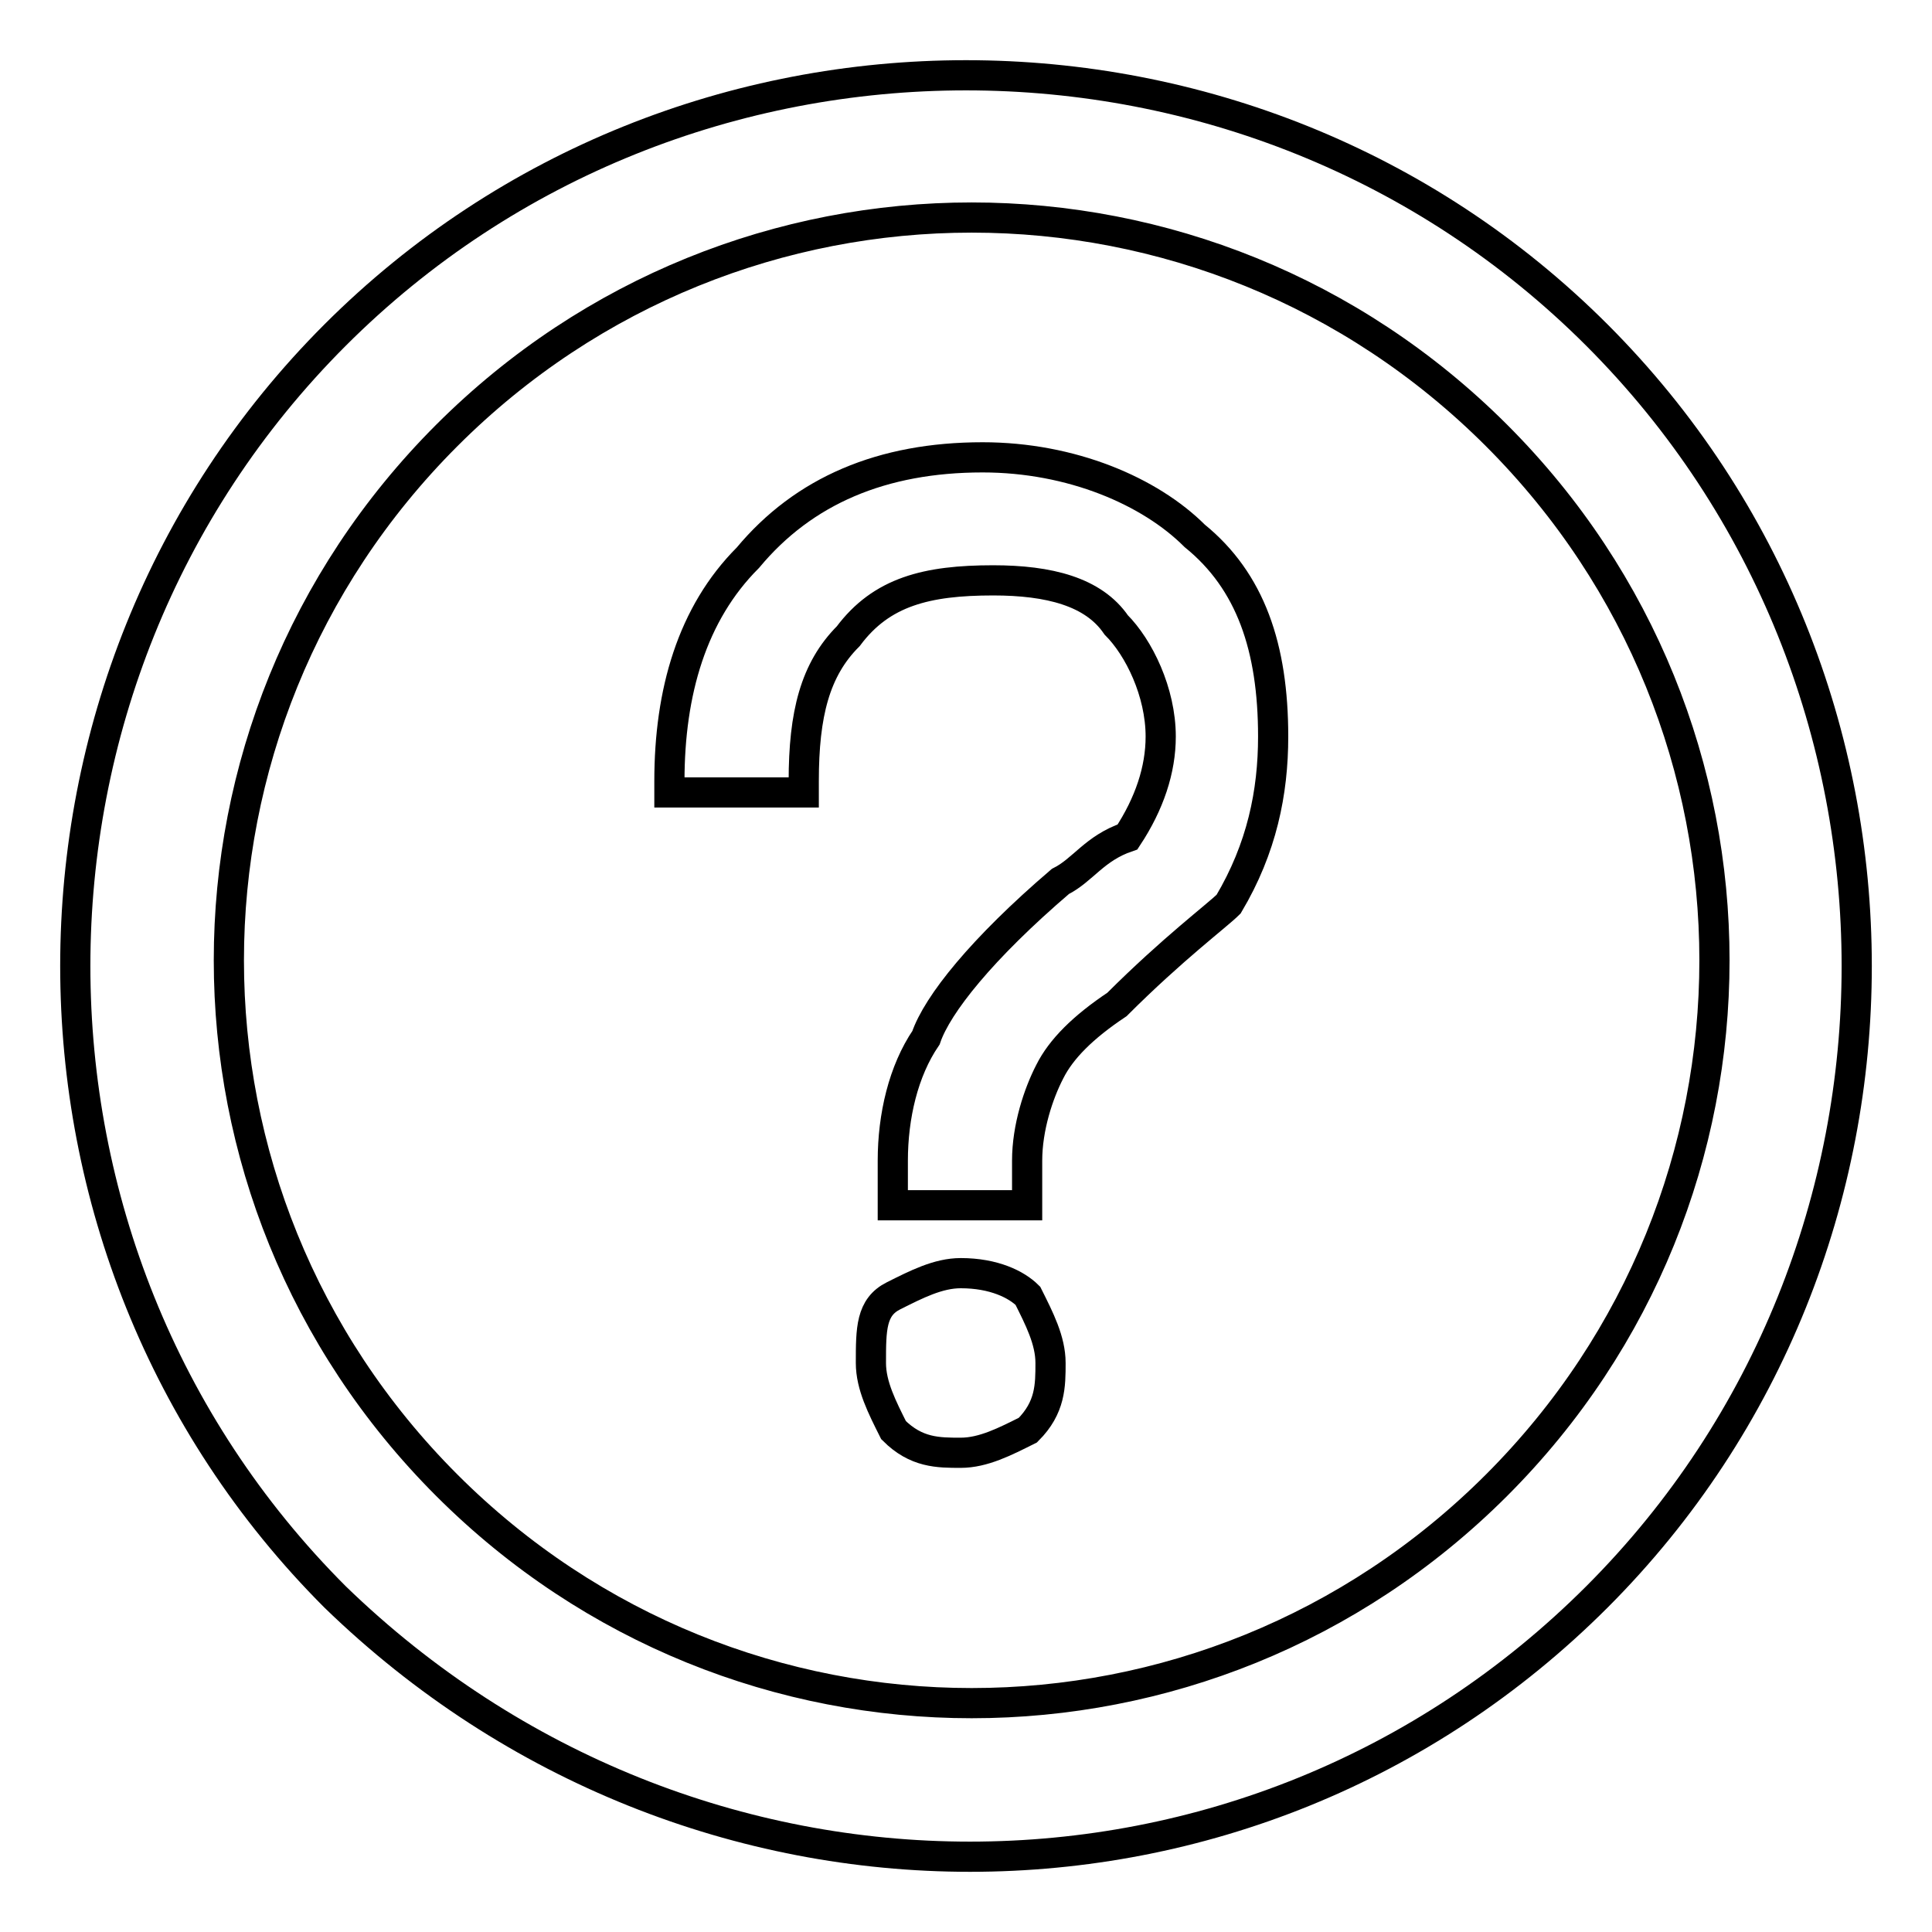
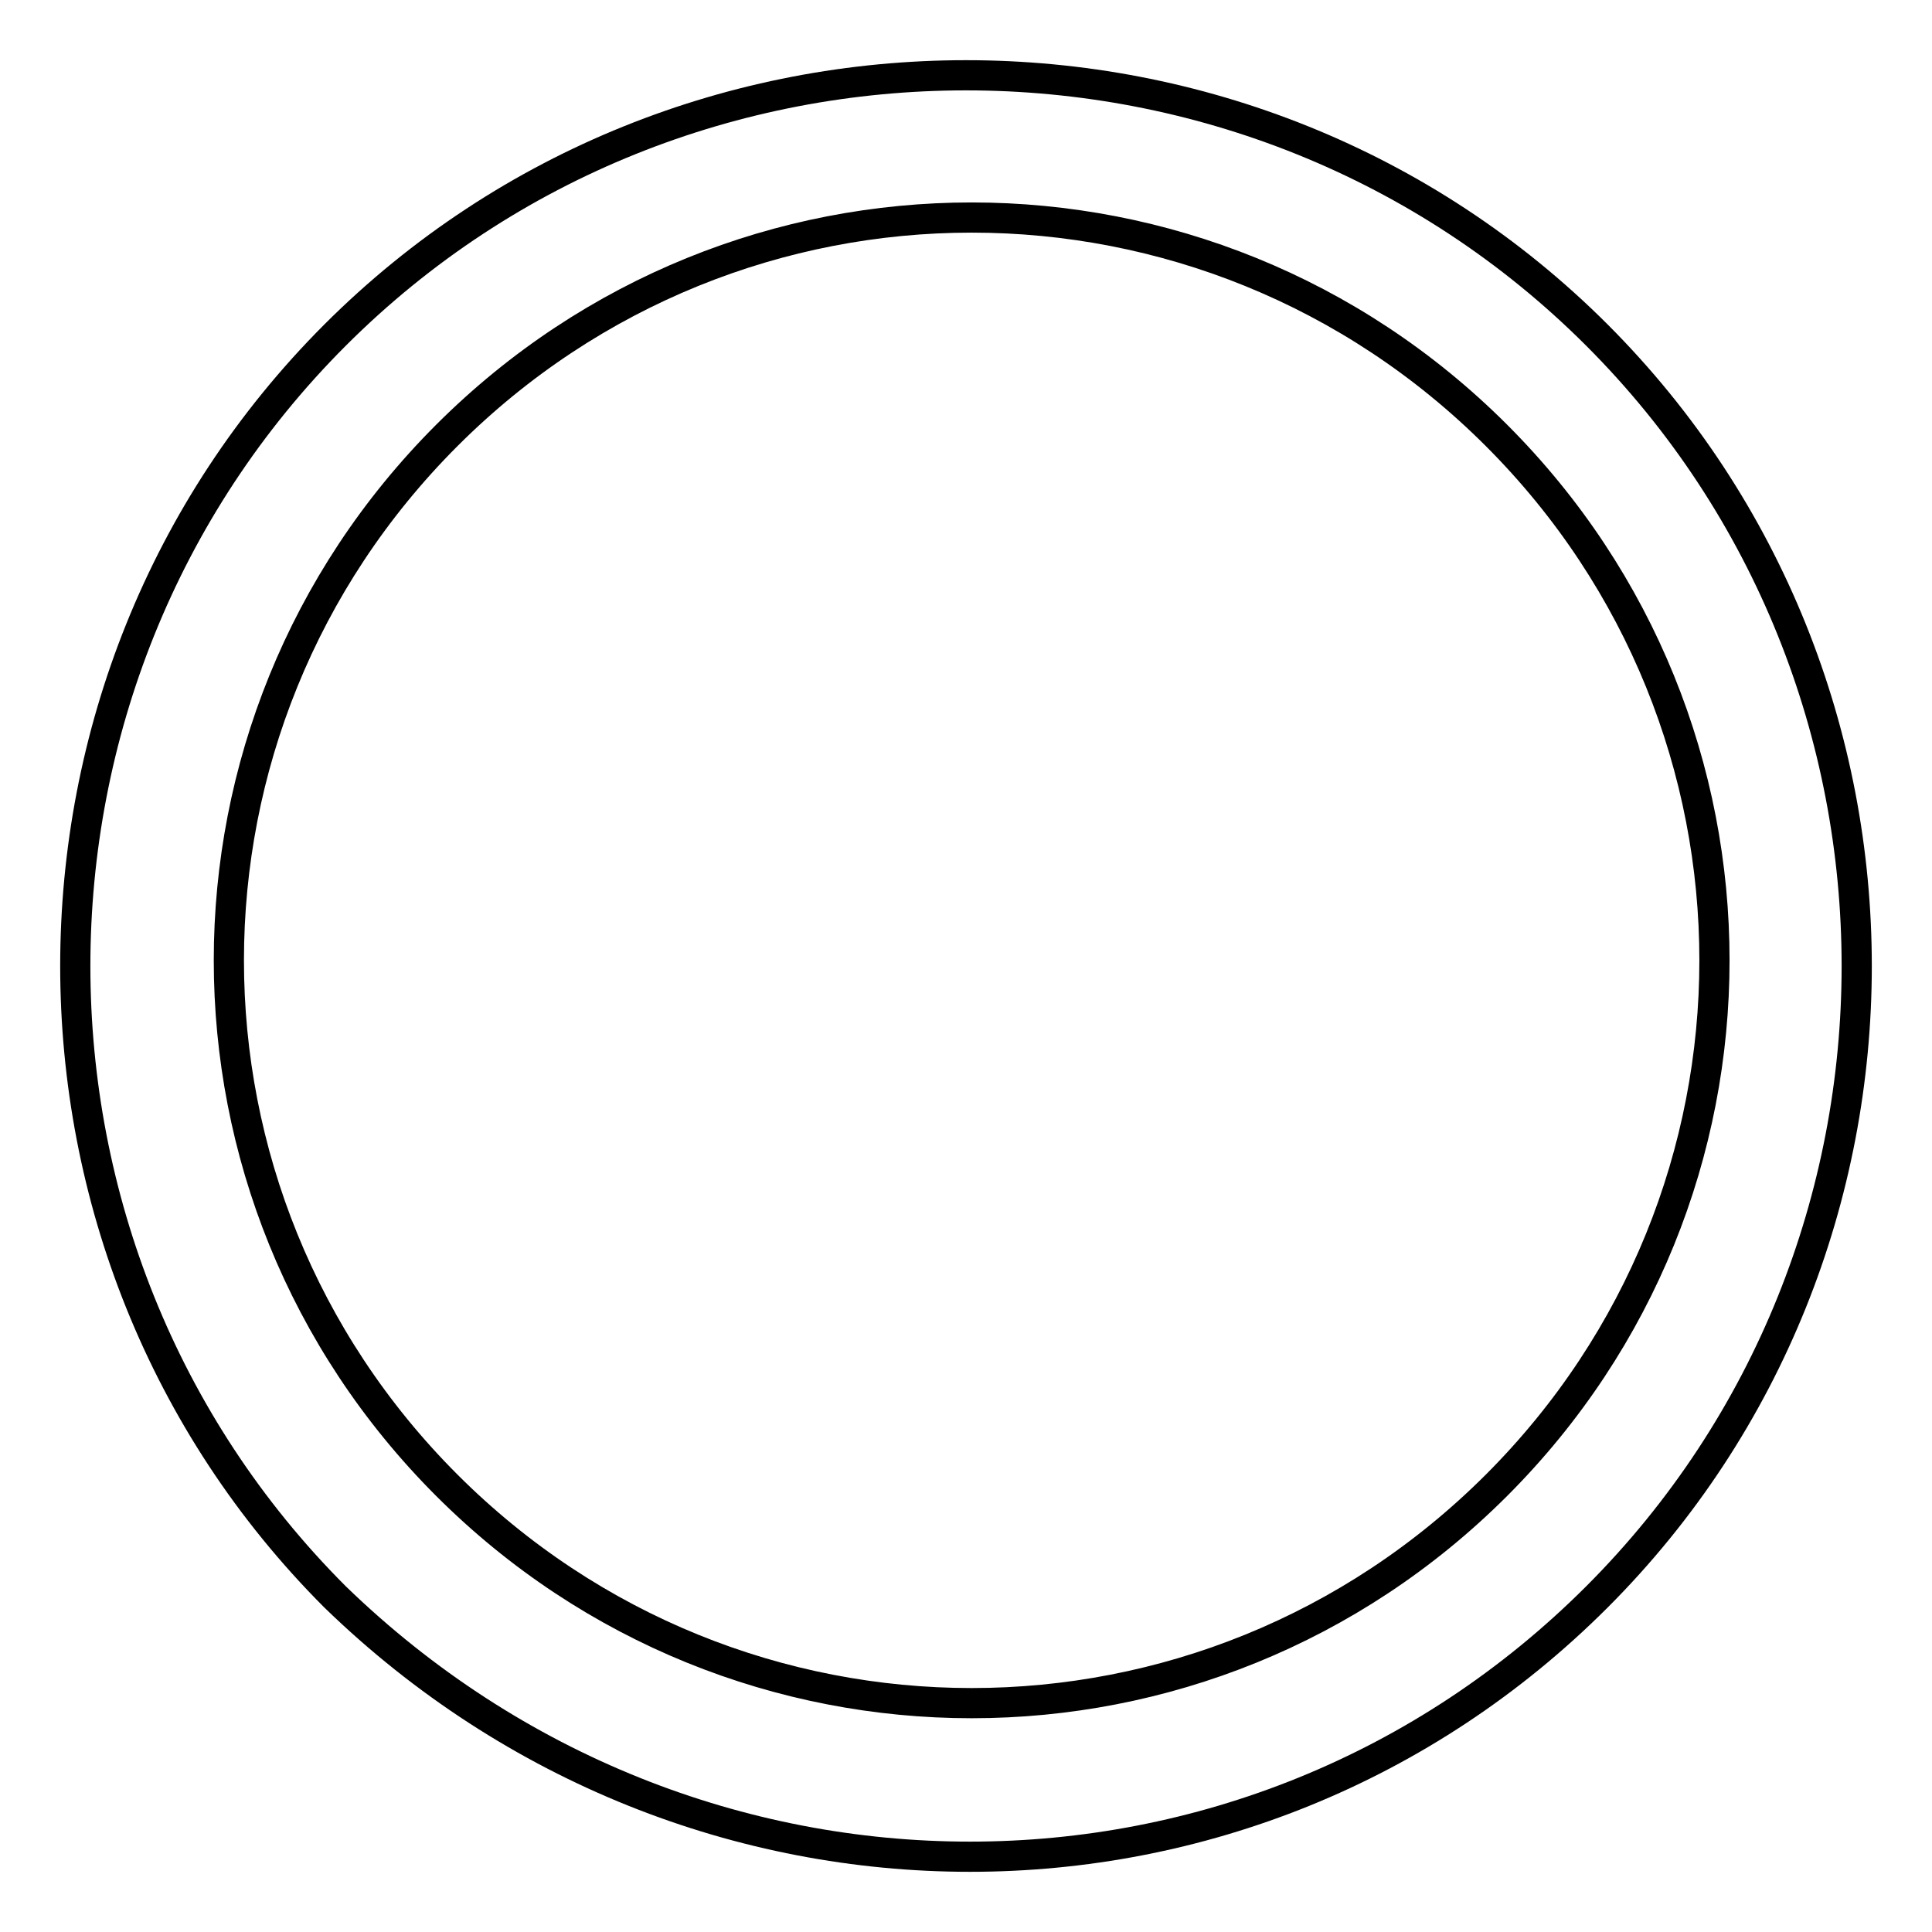
<svg xmlns="http://www.w3.org/2000/svg" version="1.1" x="0px" y="0px" viewBox="0 0 256 256" enable-background="new 0 0 256 256" xml:space="preserve">
  <g>
    <path stroke-width="4" fill-opacity="0" stroke="#000000" d="M44.4,211.6c-45.9-45.9-45.9-121.3,0-167.2c45.9-45.9,121.3-45.9,167.2,0c45.9,45.9,45.9,121.3,0,167.2 S91.7,257.5,44.4,211.6z M198.3,57.7c-38.5-38.5-100.6-38.5-139.1,0c-38.5,38.5-38.5,100.6,0,139.1c38.5,38.5,100.6,38.5,139.1,0 C236.8,158.3,236.8,96.2,198.3,57.7L198.3,57.7z" />
-     <path stroke-width="4" fill-opacity="0" stroke="#000000" d="M127.3,168.7c-3,0-5.9,1.5-8.9,3c-3,1.5-3,4.4-3,8.9c0,3,1.5,5.9,3,8.9c3,3,5.9,3,8.9,3c3,0,5.9-1.5,8.9-3 c3-3,3-5.9,3-8.9c0-3-1.5-5.9-3-8.9C134.7,170.2,131.7,168.7,127.3,168.7z M158.3,71c-5.9-5.9-16.3-10.4-28.1-10.4 c-13.3,0-23.7,4.4-31.1,13.3c-7.4,7.4-10.4,17.8-10.4,29.6v1.5h17.8v-1.5c0-8.9,1.5-14.8,5.9-19.2c4.4-5.9,10.4-7.4,19.2-7.4 c7.4,0,13.3,1.5,16.3,5.9c3,3,5.9,8.9,5.9,14.8c0,4.4-1.5,8.9-4.4,13.3c-4.4,1.5-5.9,4.4-8.9,5.9c-10.4,8.9-16.3,16.3-17.8,20.7 c-3,4.4-4.4,10.4-4.4,16.3v5.9h17.8v-5.9c0-4.4,1.5-8.9,3-11.8c1.5-3,4.4-5.9,8.9-8.9c7.4-7.4,13.3-11.8,14.8-13.3 c4.4-7.4,5.9-14.8,5.9-22.2C168.7,85.8,165.7,77,158.3,71z" />
  </g>
</svg>